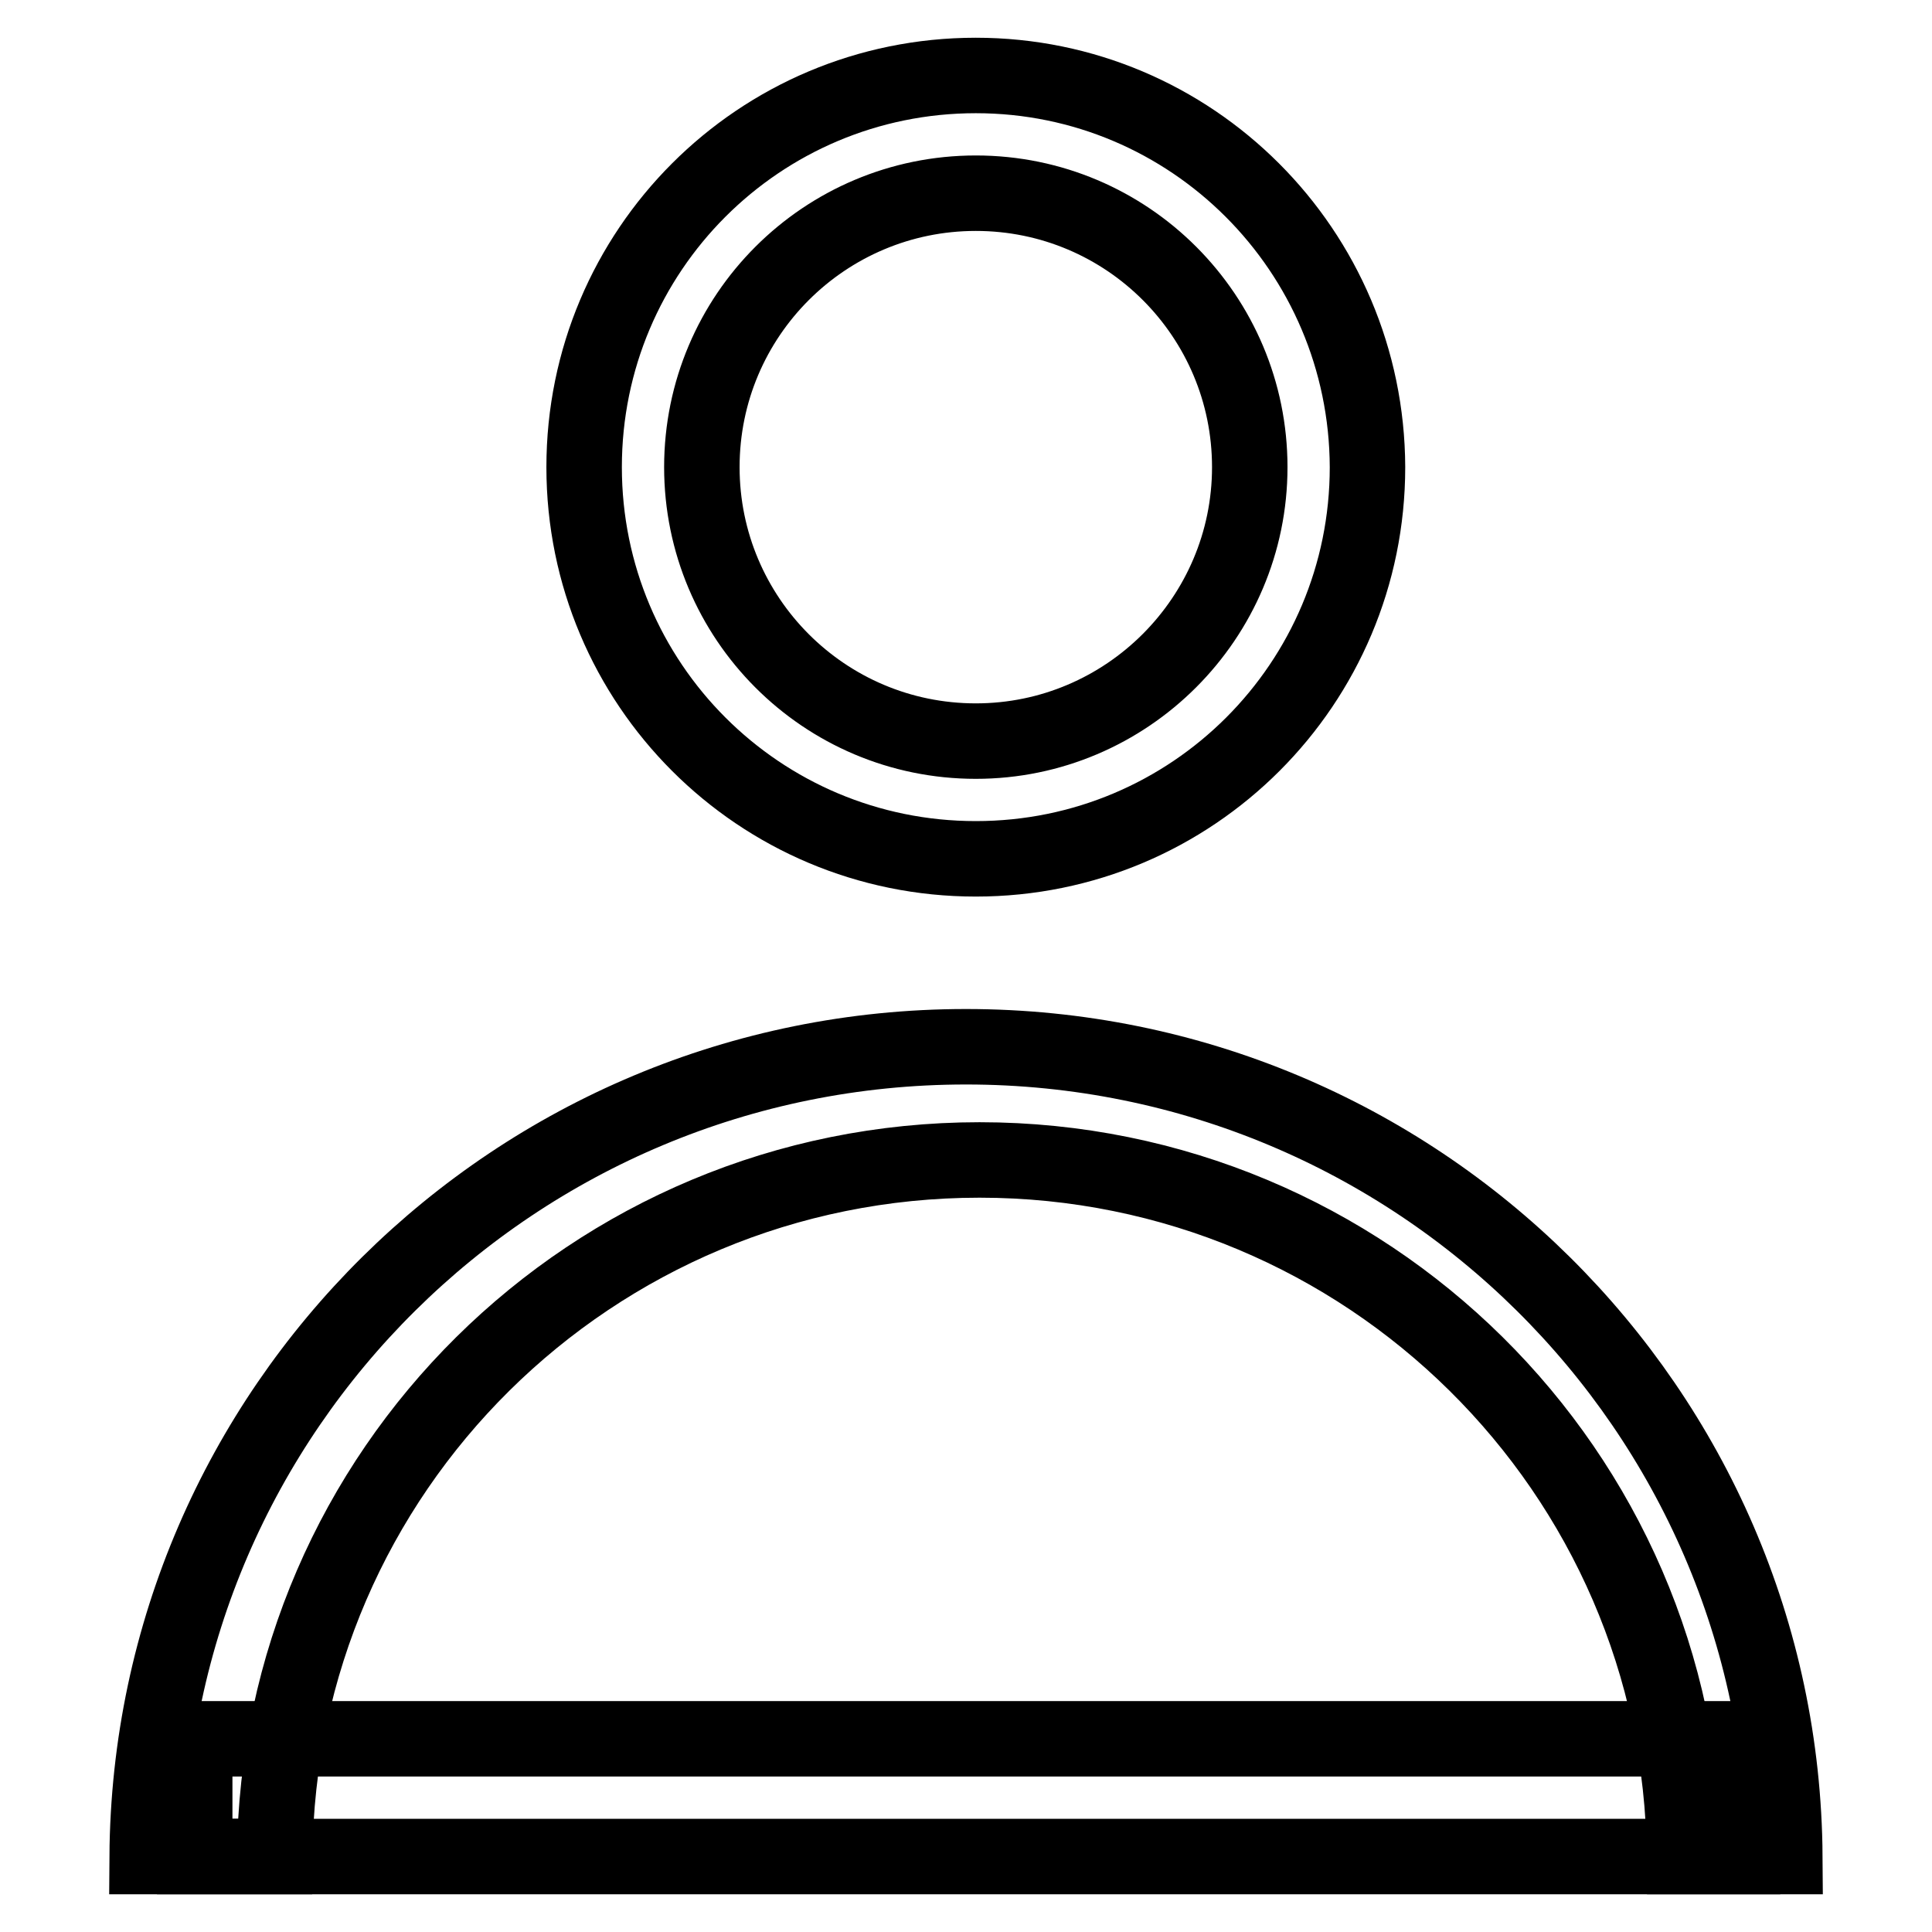
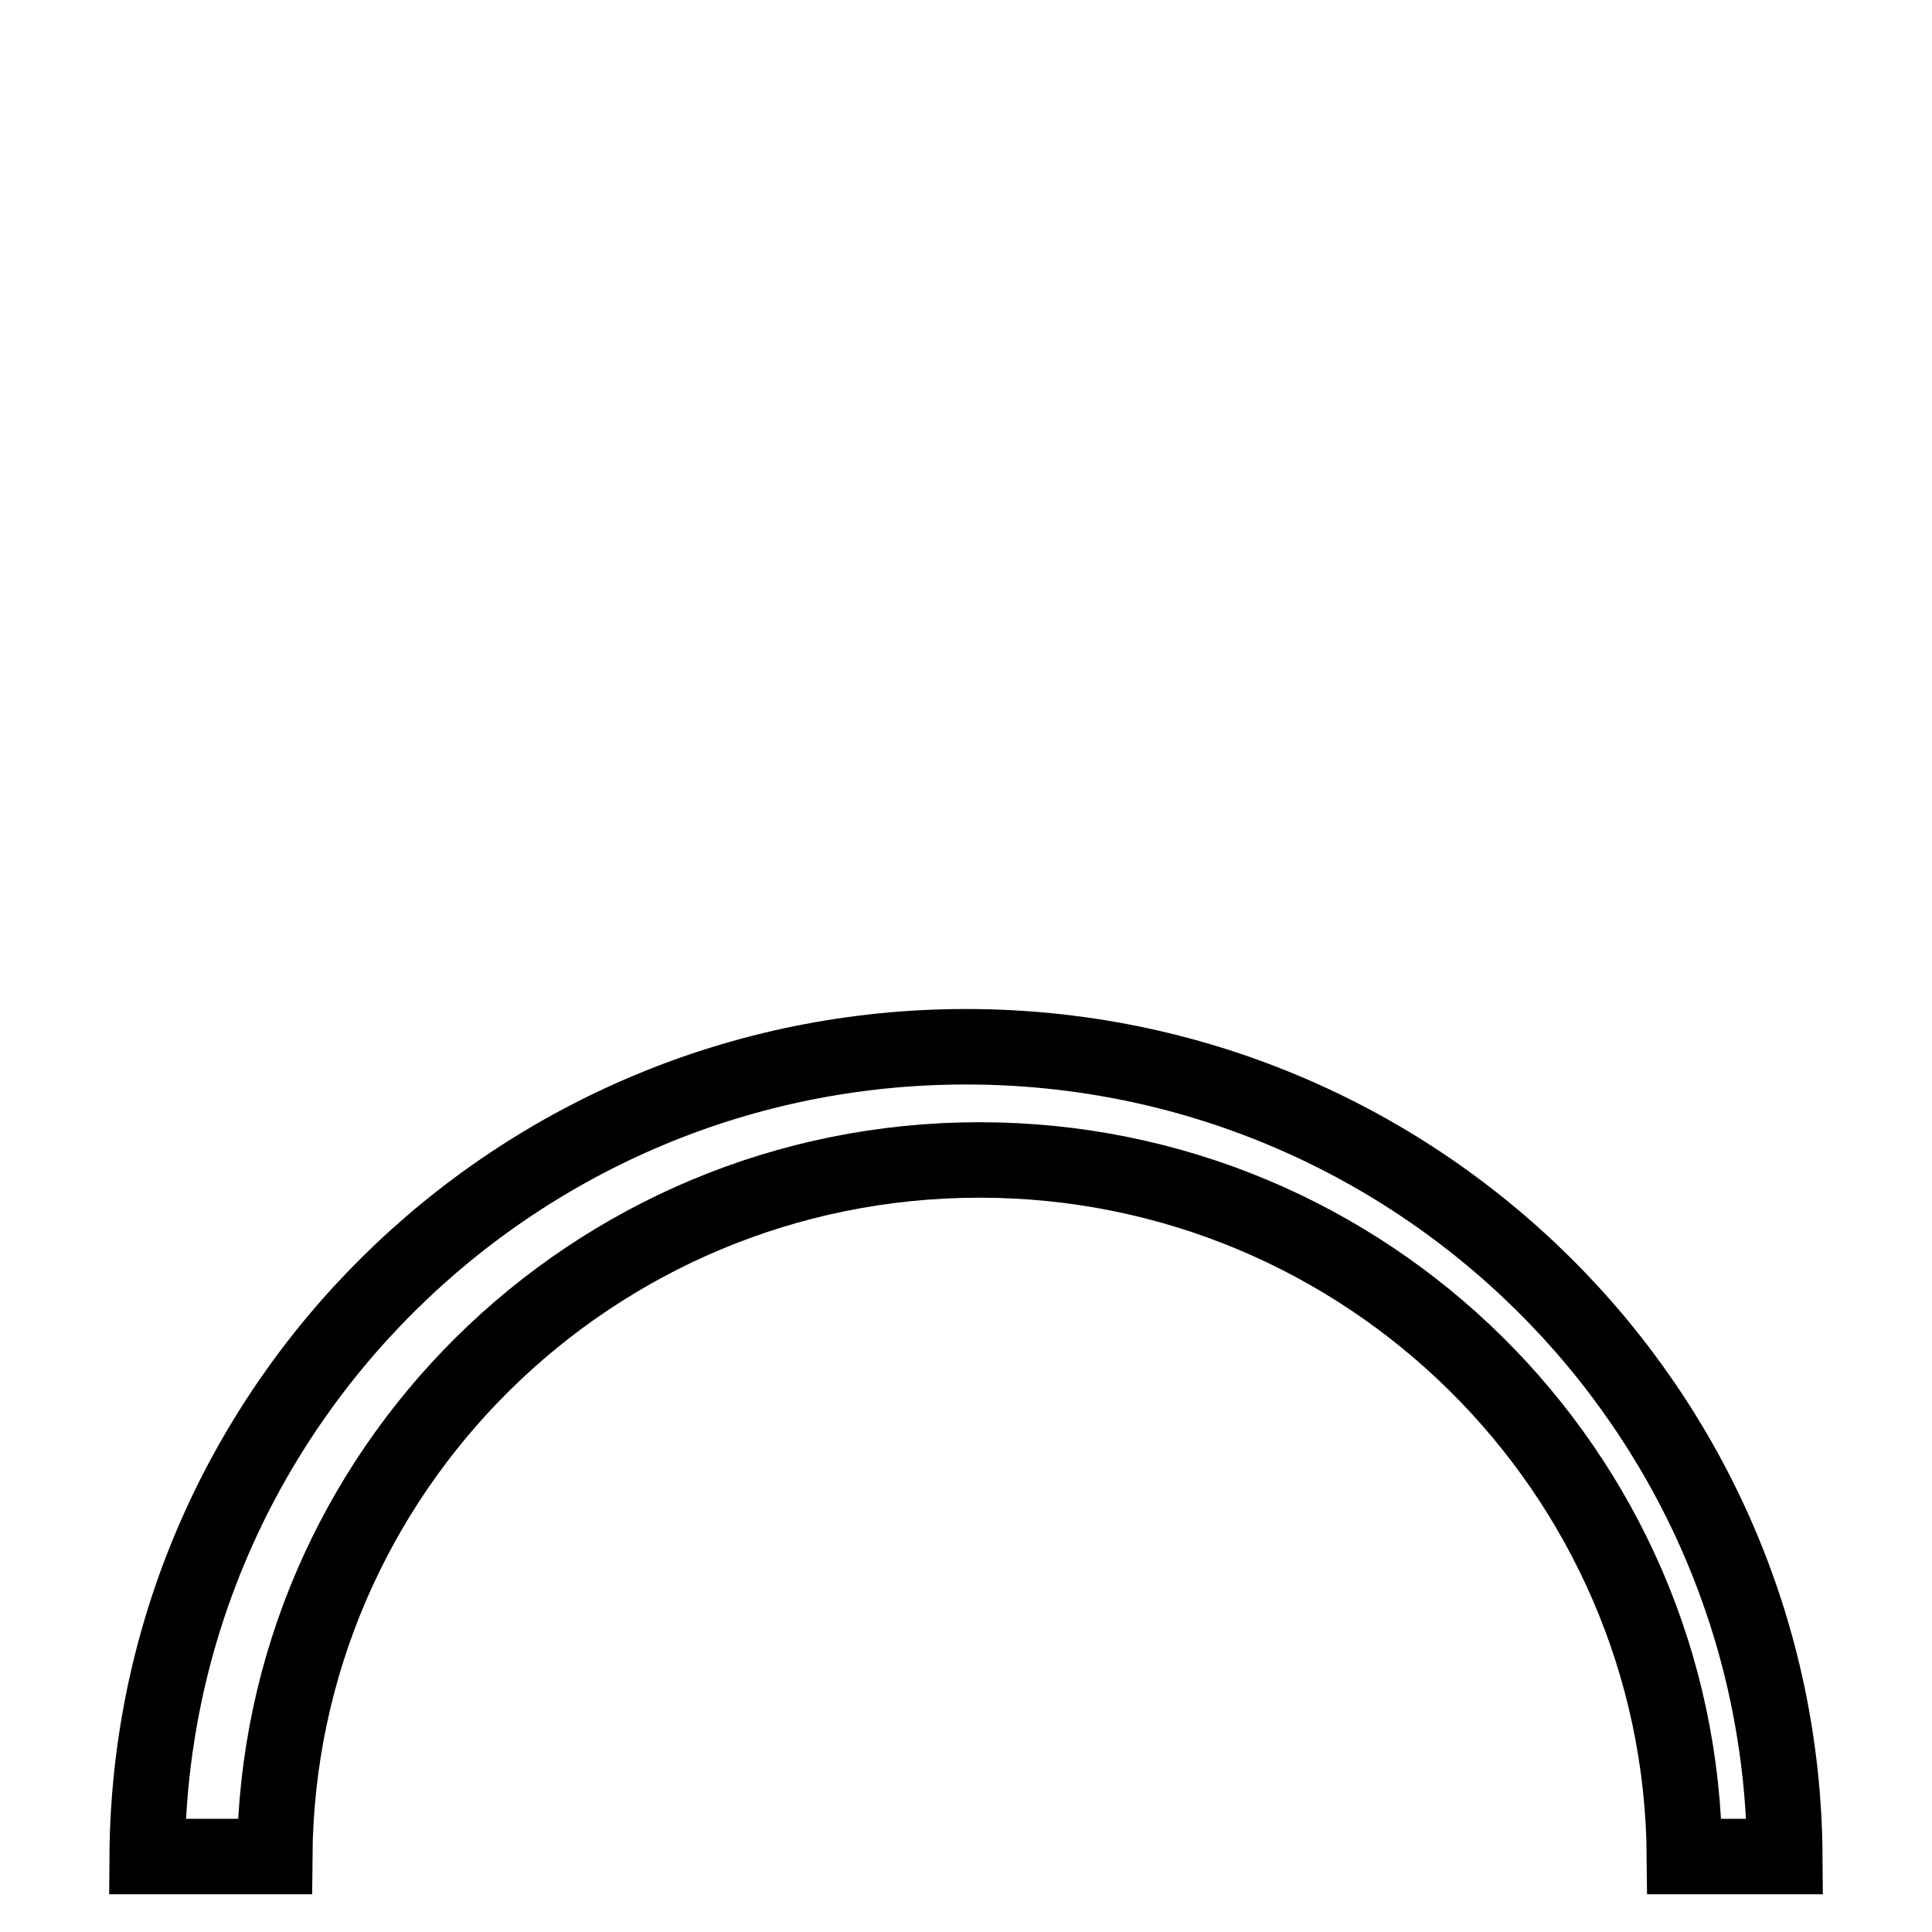
<svg xmlns="http://www.w3.org/2000/svg" version="1.1" x="0px" y="0px" viewBox="0 0 256 256" enable-background="new 0 0 256 256" xml:space="preserve">
  <g>
-     <path stroke-width="10" fill-opacity="0" stroke="#000000" d="M25.8,230.4h205.1V246H25.8V230.4z M129.3,10c-28.7,0-51.9,23.2-51.9,51.9c0,28.7,23.2,51.9,51.9,51.9 c28.7,0,51.9-23.2,51.9-51.9C181.1,33.2,157.9,10,129.3,10z M129.3,98.2c-20.1,0-36.3-16.3-36.3-36.3c0-20.1,16.3-36.3,36.3-36.3 c20.1,0,36.3,16.3,36.3,36.3C165.6,81.9,149.3,98.2,129.3,98.2z" />
    <path stroke-width="10" fill-opacity="0" stroke="#000000" d="M129.8,153.7c51.3,0,93,41.3,93.4,92.3h13.3c-0.4-59.3-48.8-107.3-108.5-107.3 c-59.7,0-108.1,48-108.5,107.3h16.9C36.8,195,78.4,153.7,129.8,153.7L129.8,153.7z" />
  </g>
</svg>